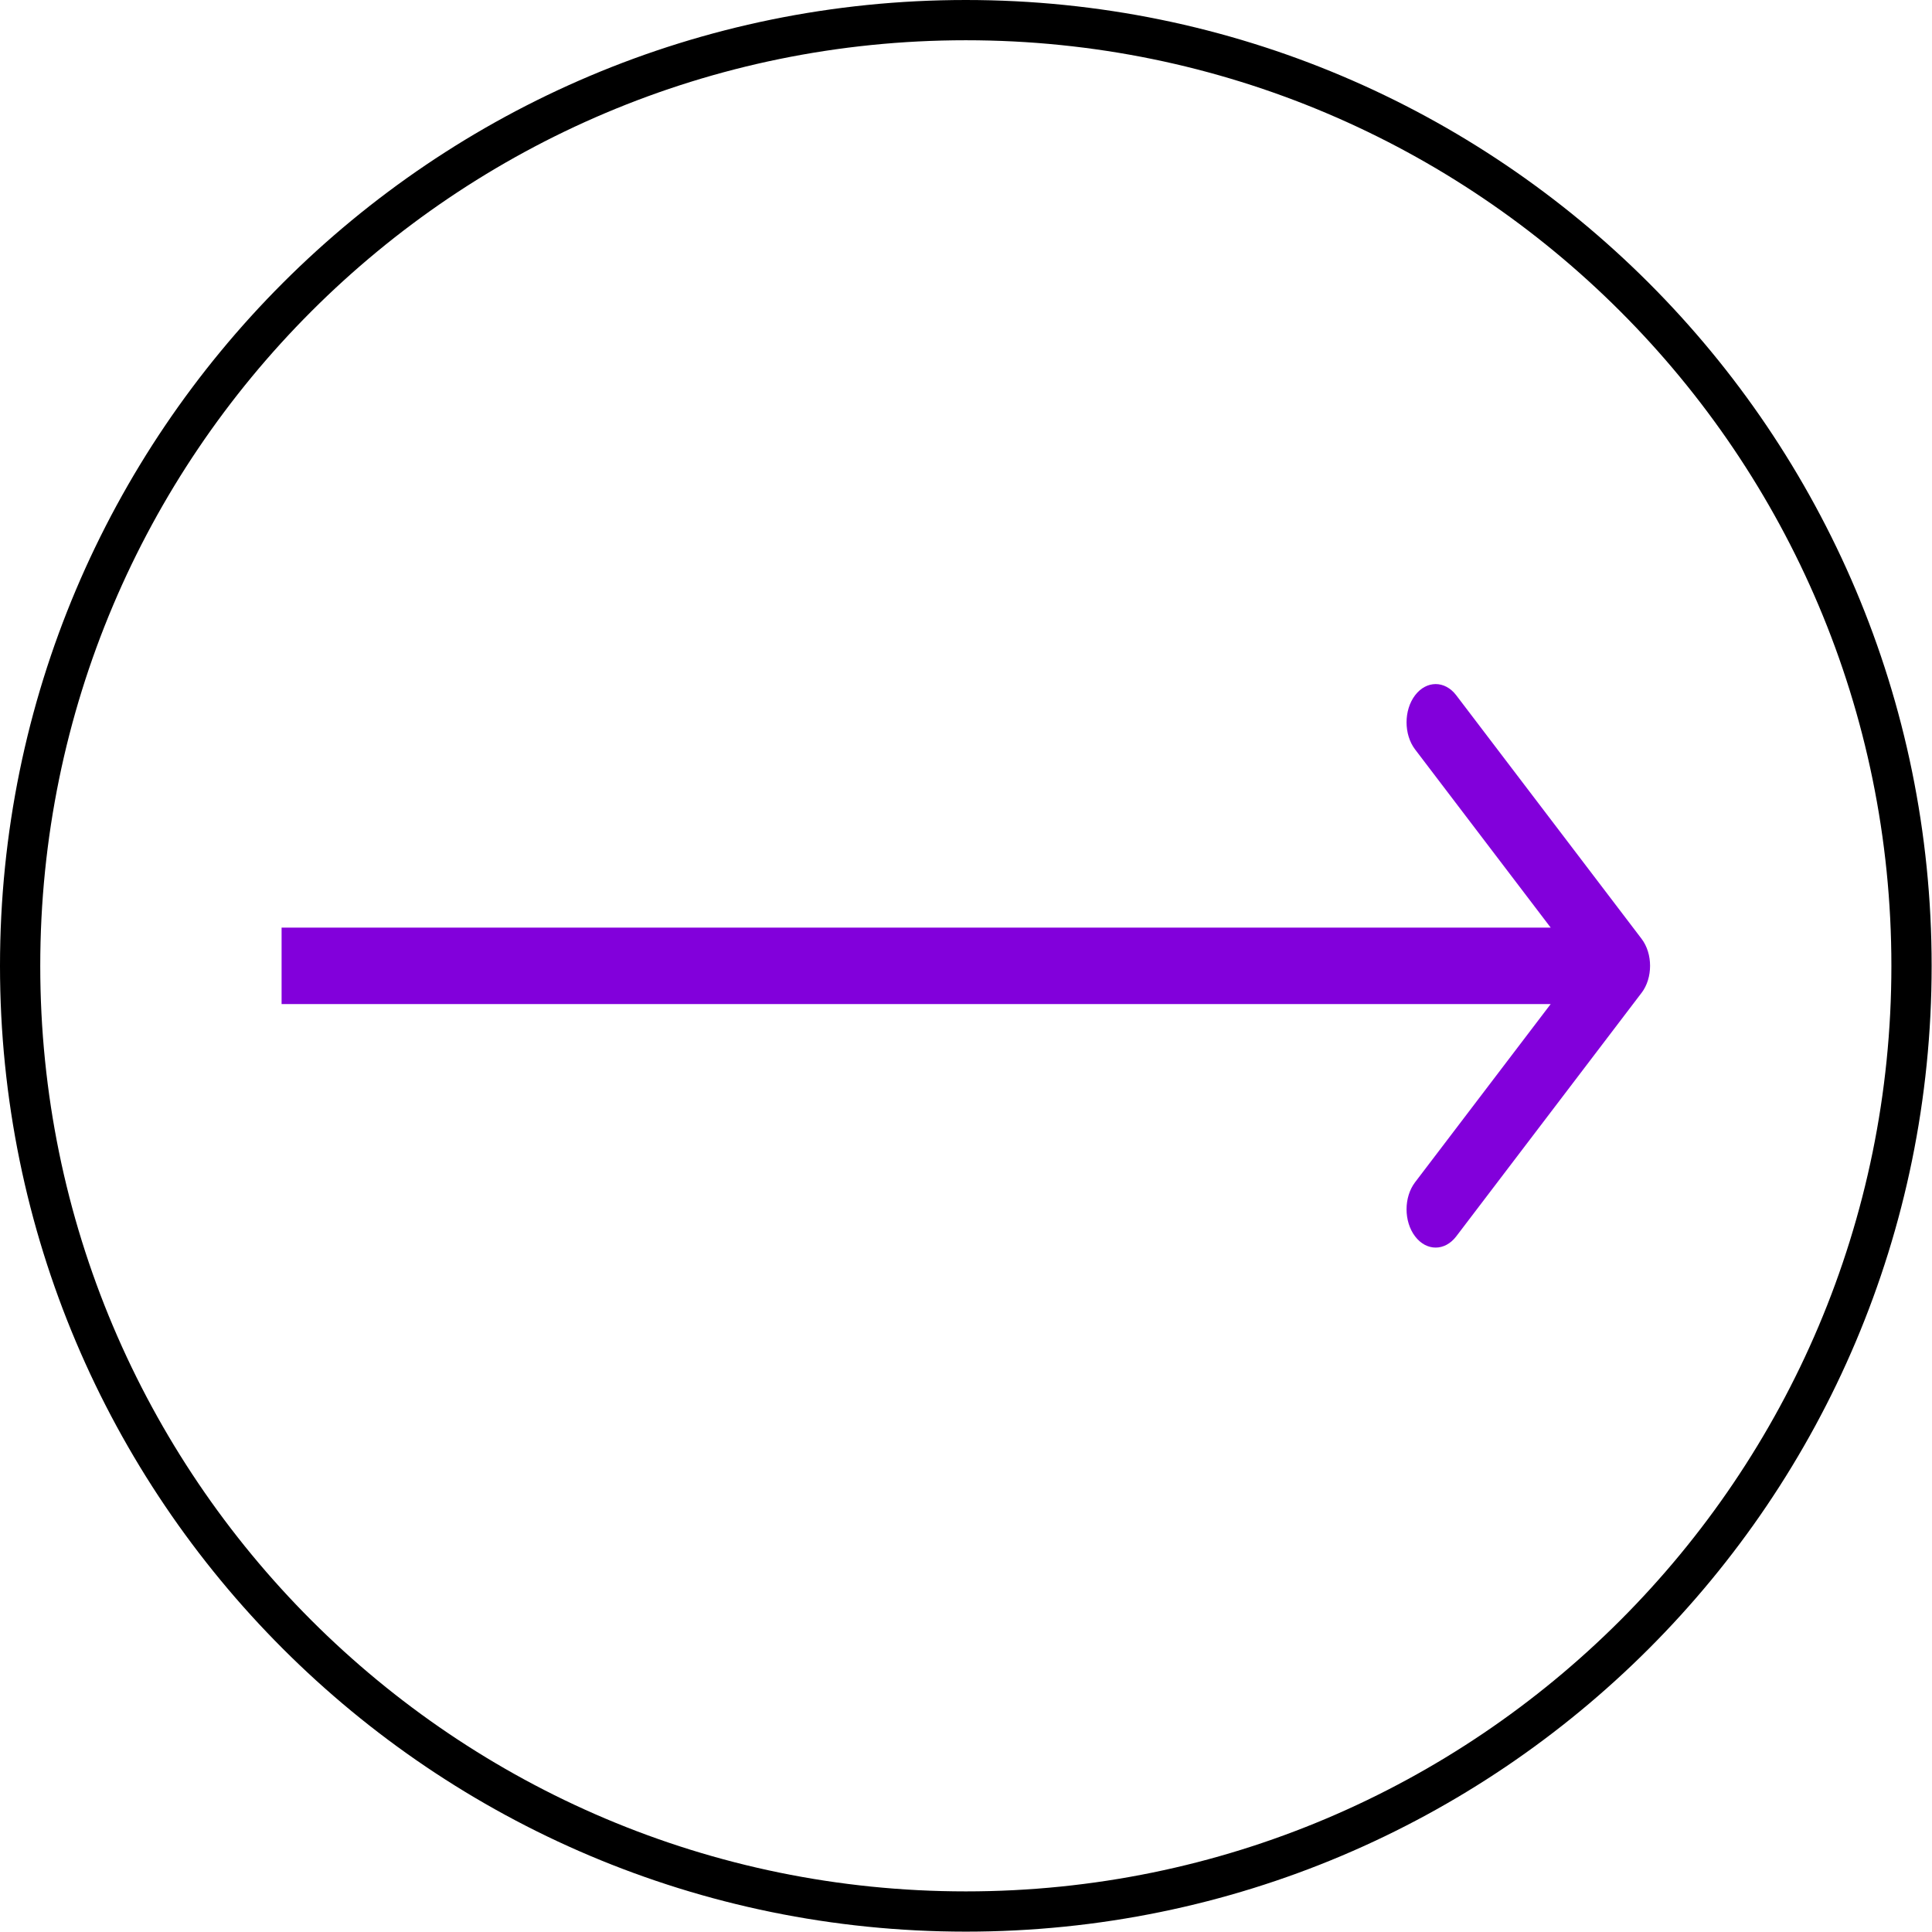
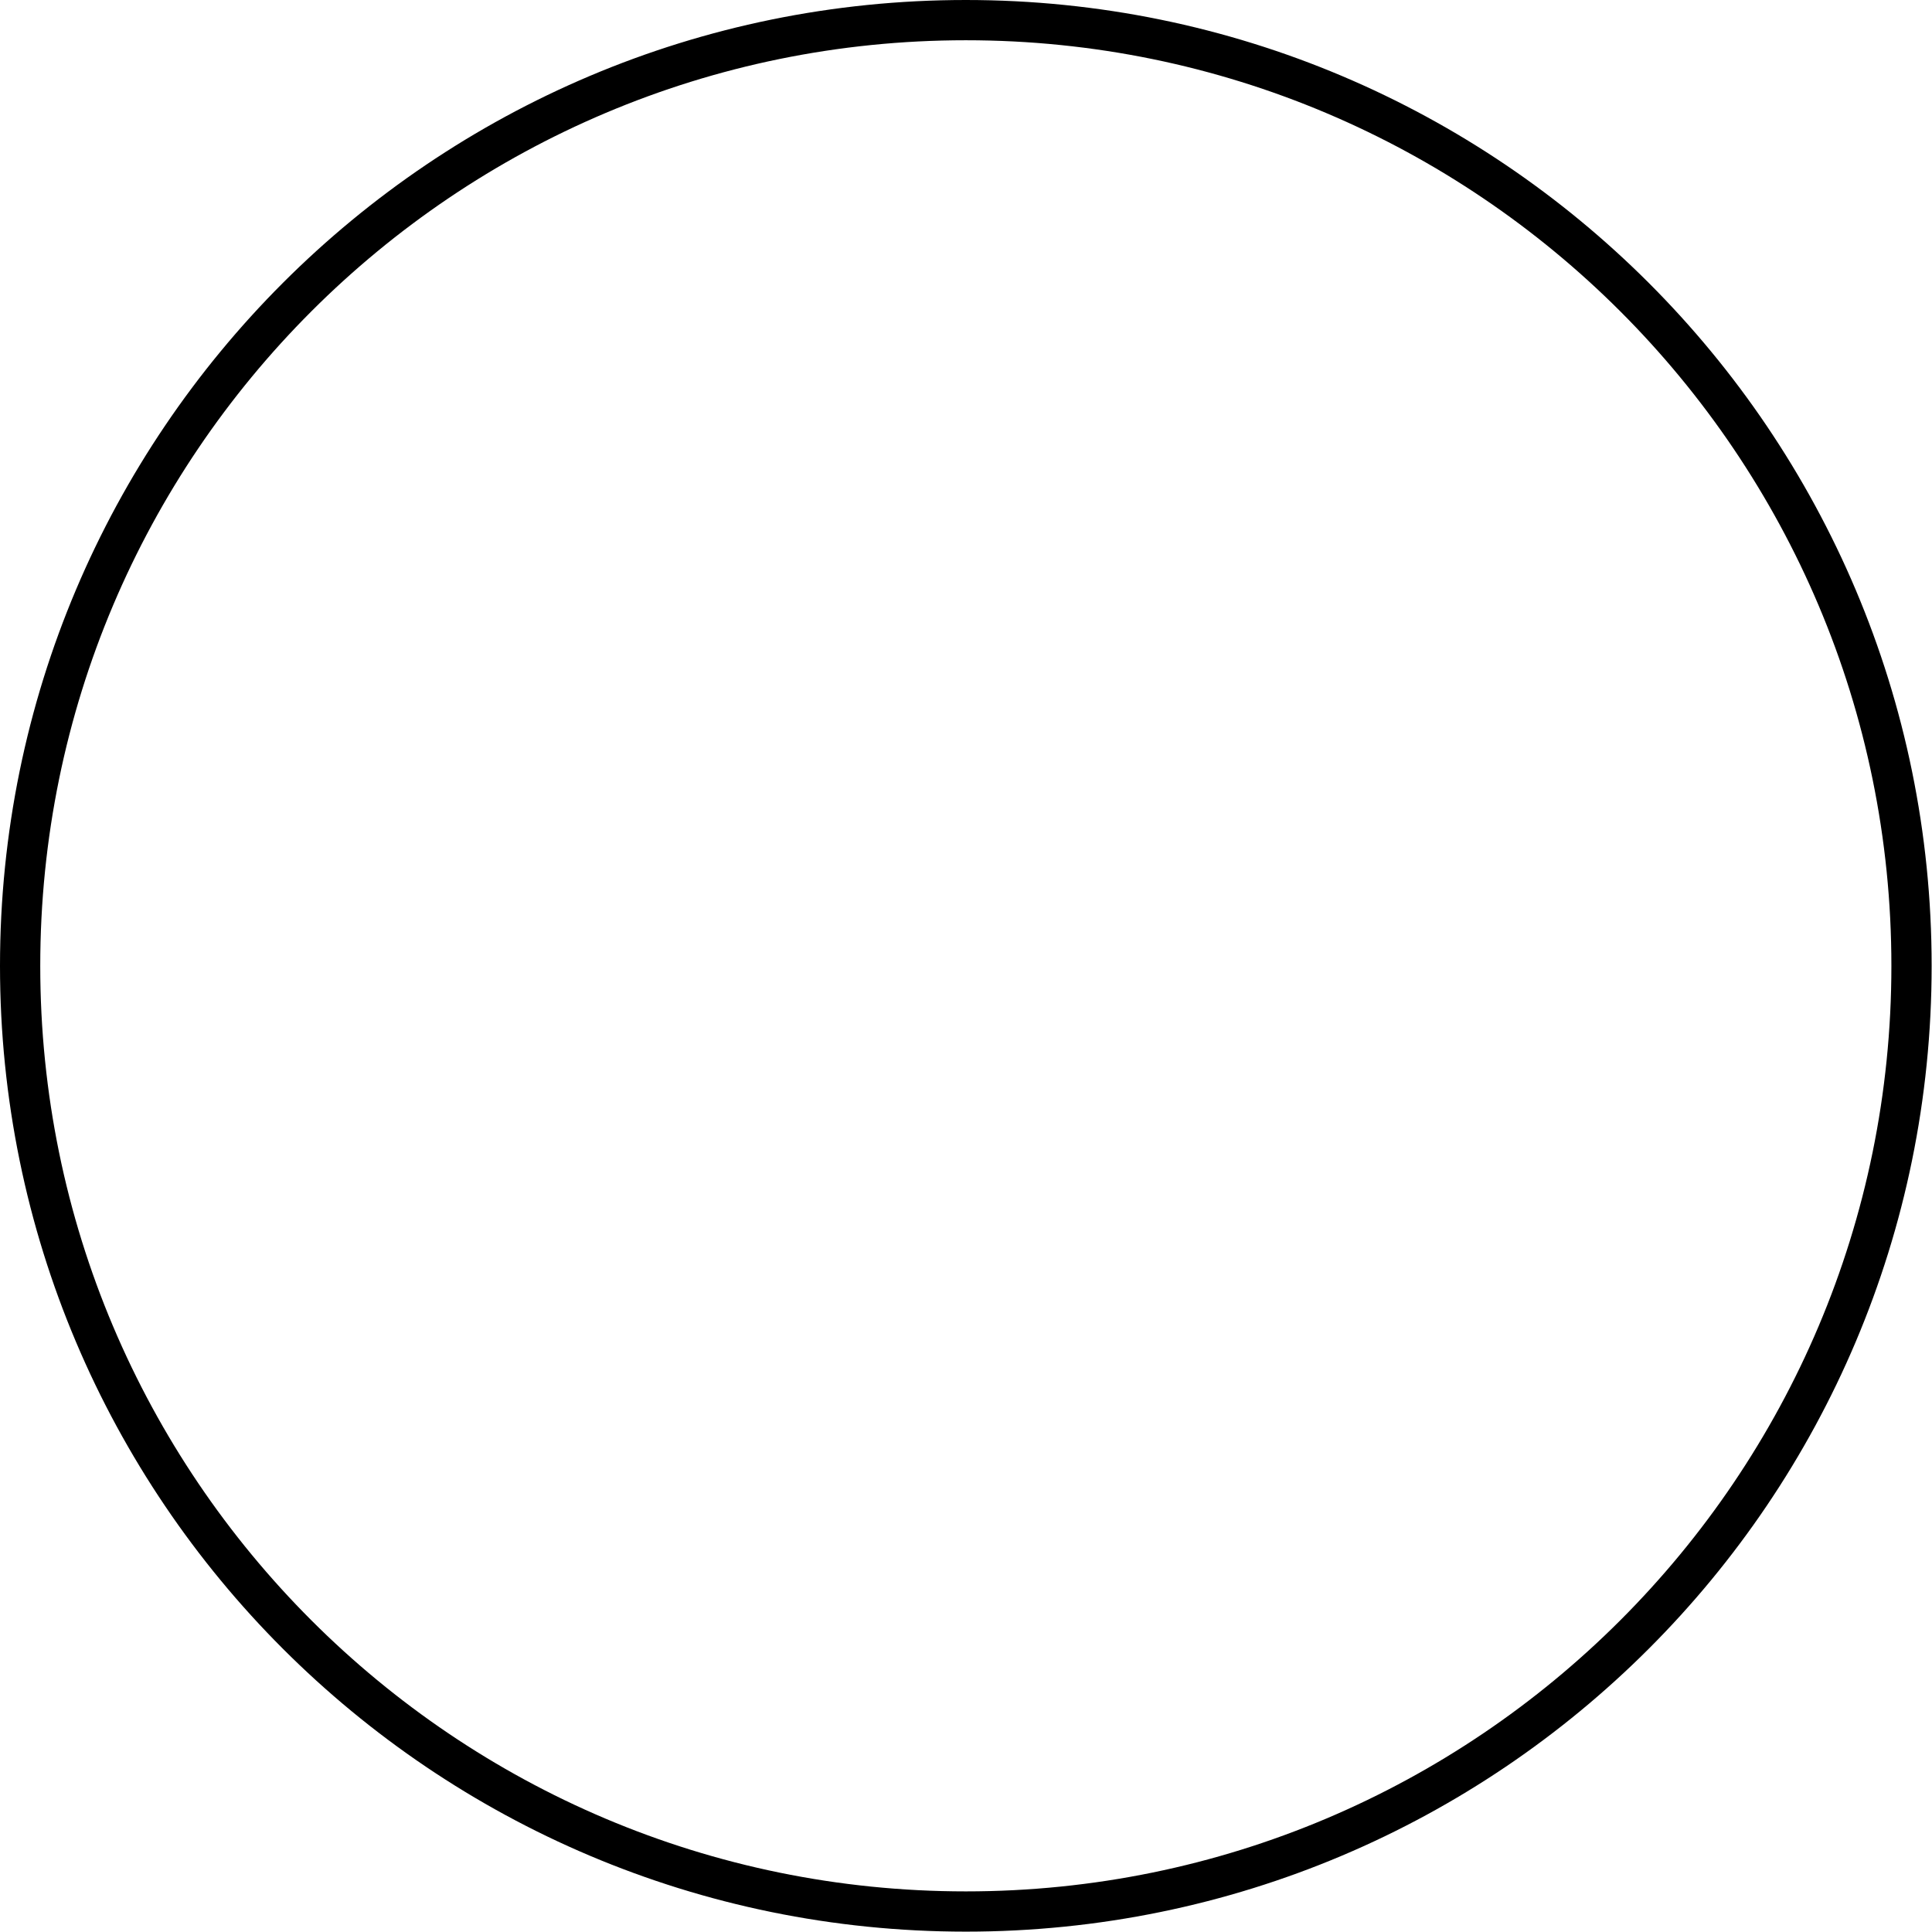
<svg xmlns="http://www.w3.org/2000/svg" width="48" height="48" fill="none">
  <path d="M23.996.5c12.976 0 23.495 10.52 23.495 23.496 0 12.976-10.519 23.495-23.495 23.495S.5 36.972.5 23.996 11.02.5 23.996.5z" stroke="#000" />
-   <path d="M40.784 24.668c.282-.371.282-.973 0-1.344l-4.604-6.05c-.282-.371-.74-.371-1.023 0-.282.371-.282.973 0 1.345l4.092 5.377-4.092 5.377c-.282.371-.282.973 0 1.344.283.372.74.372 1.023 0l4.604-6.05zm-33.788.278h33.276v-1.9H6.996v1.9z" fill="#8200DB" />
</svg>